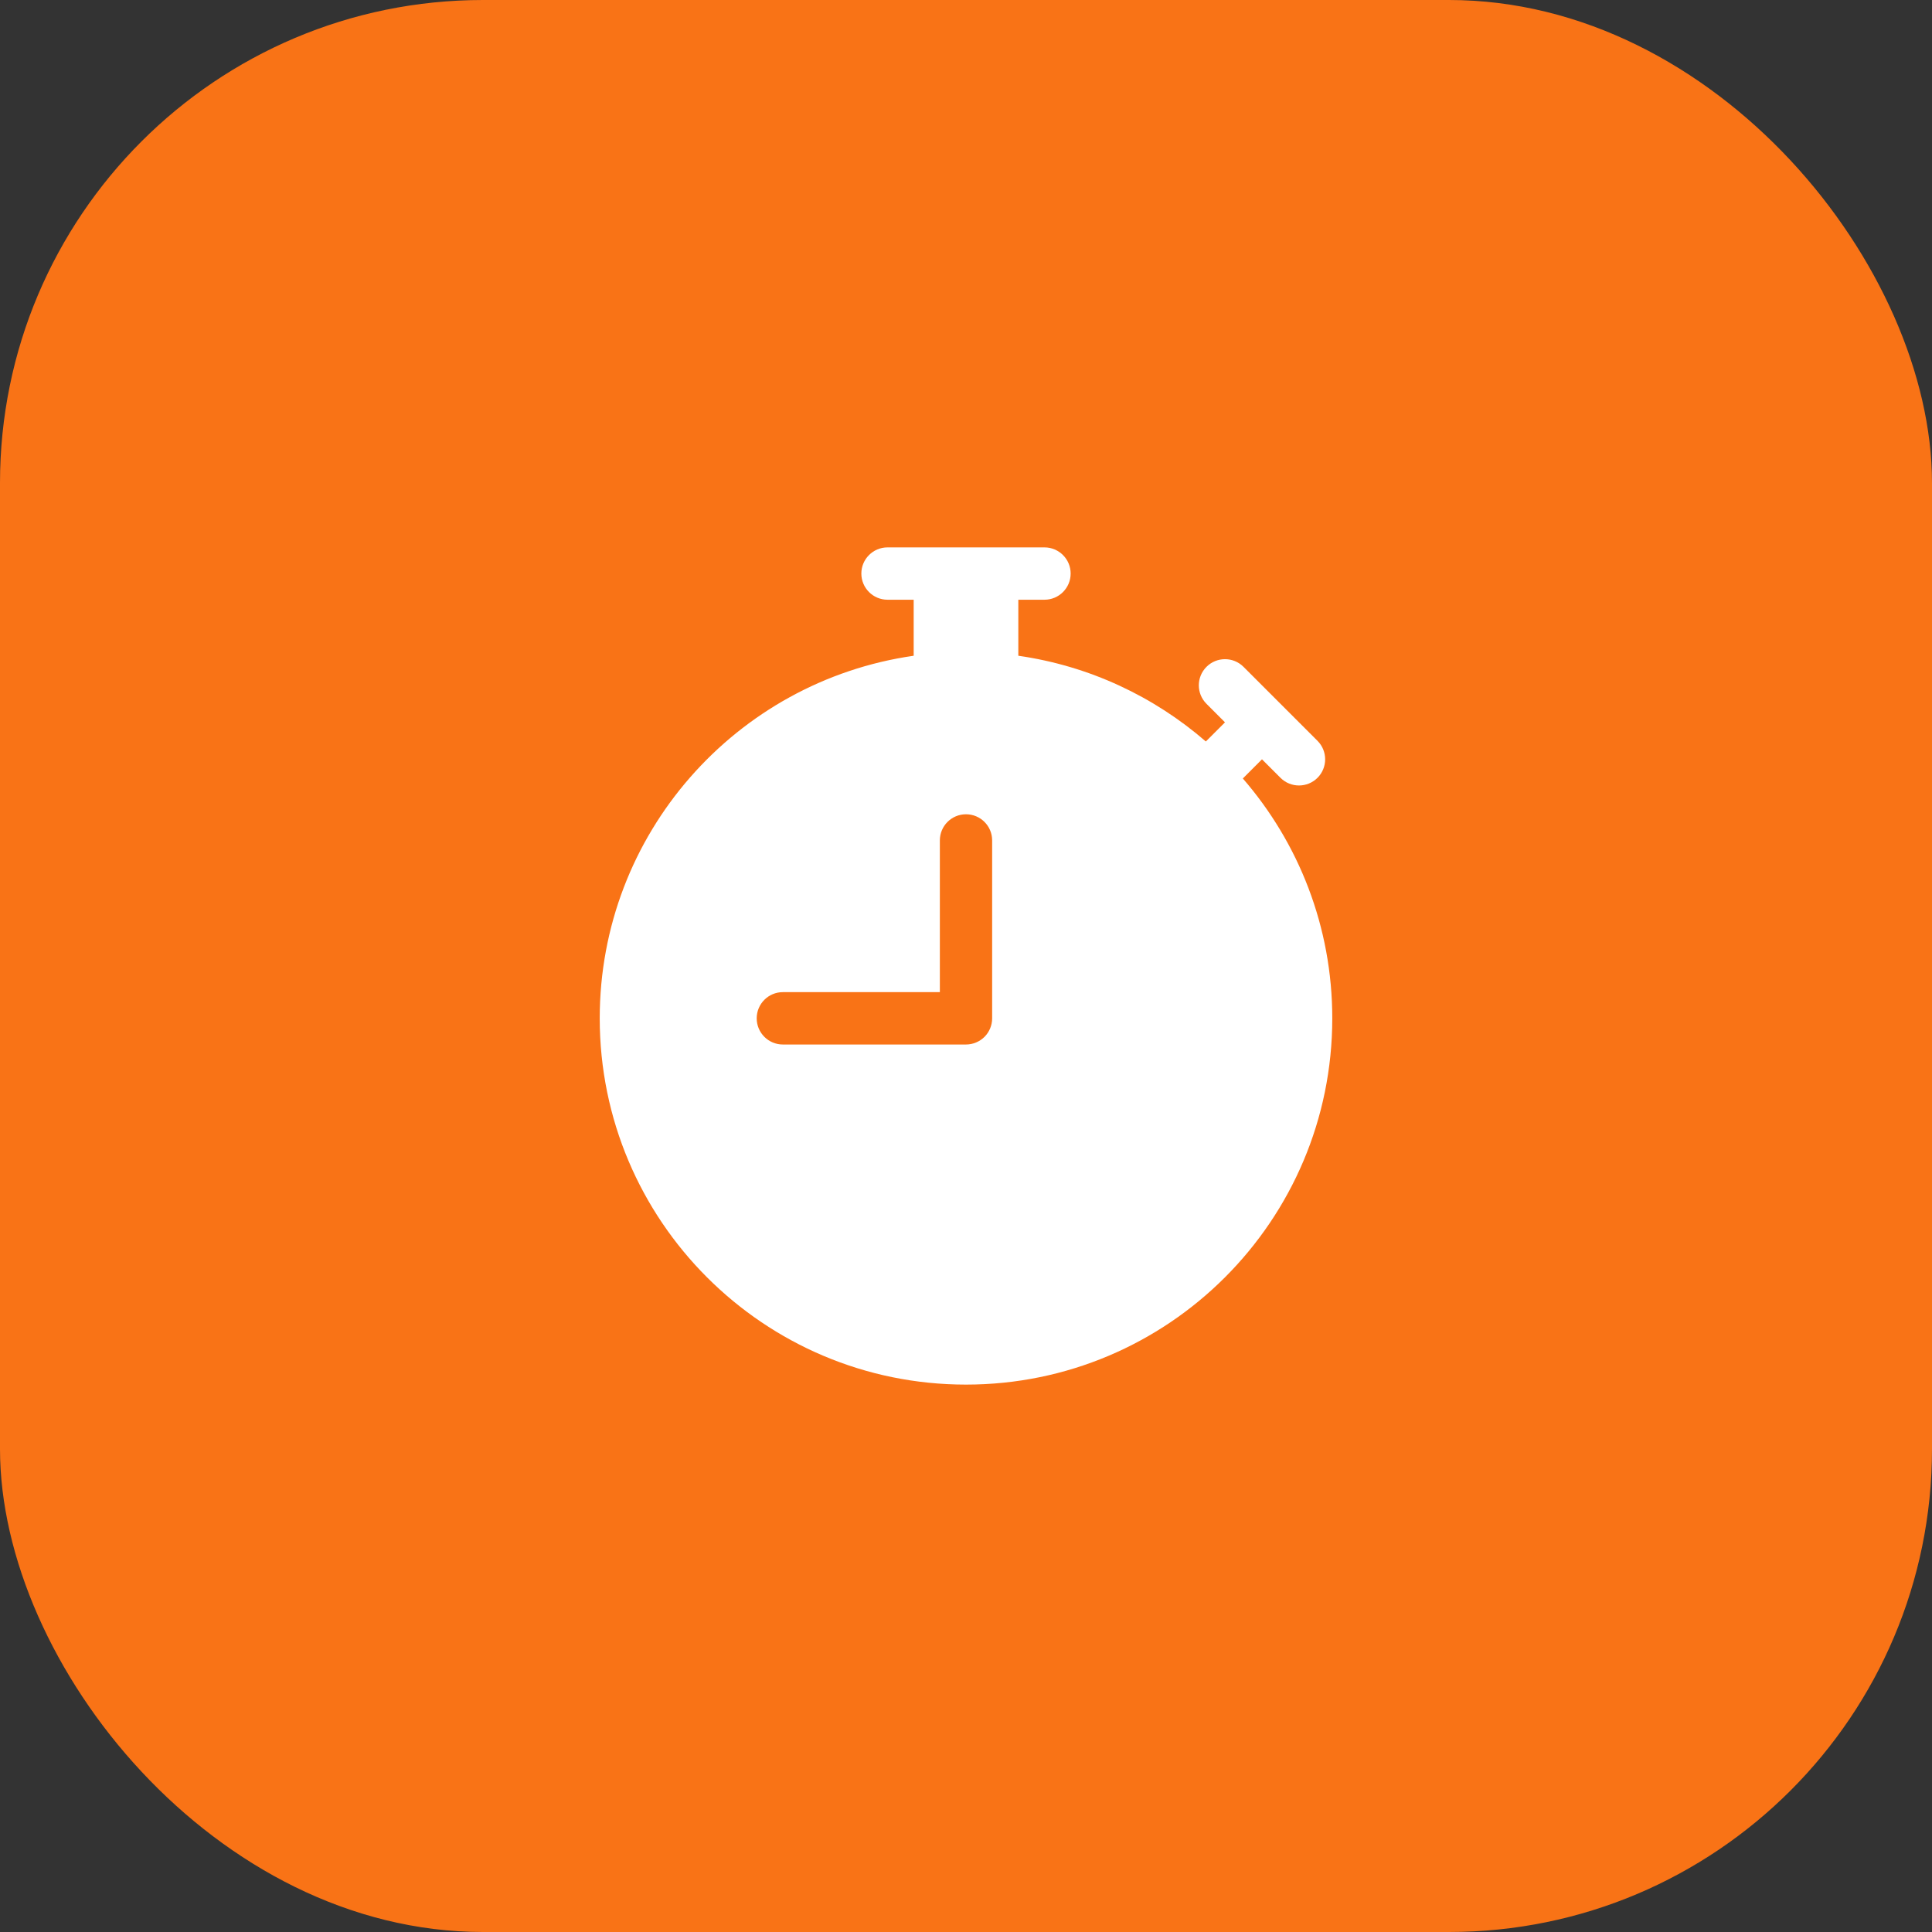
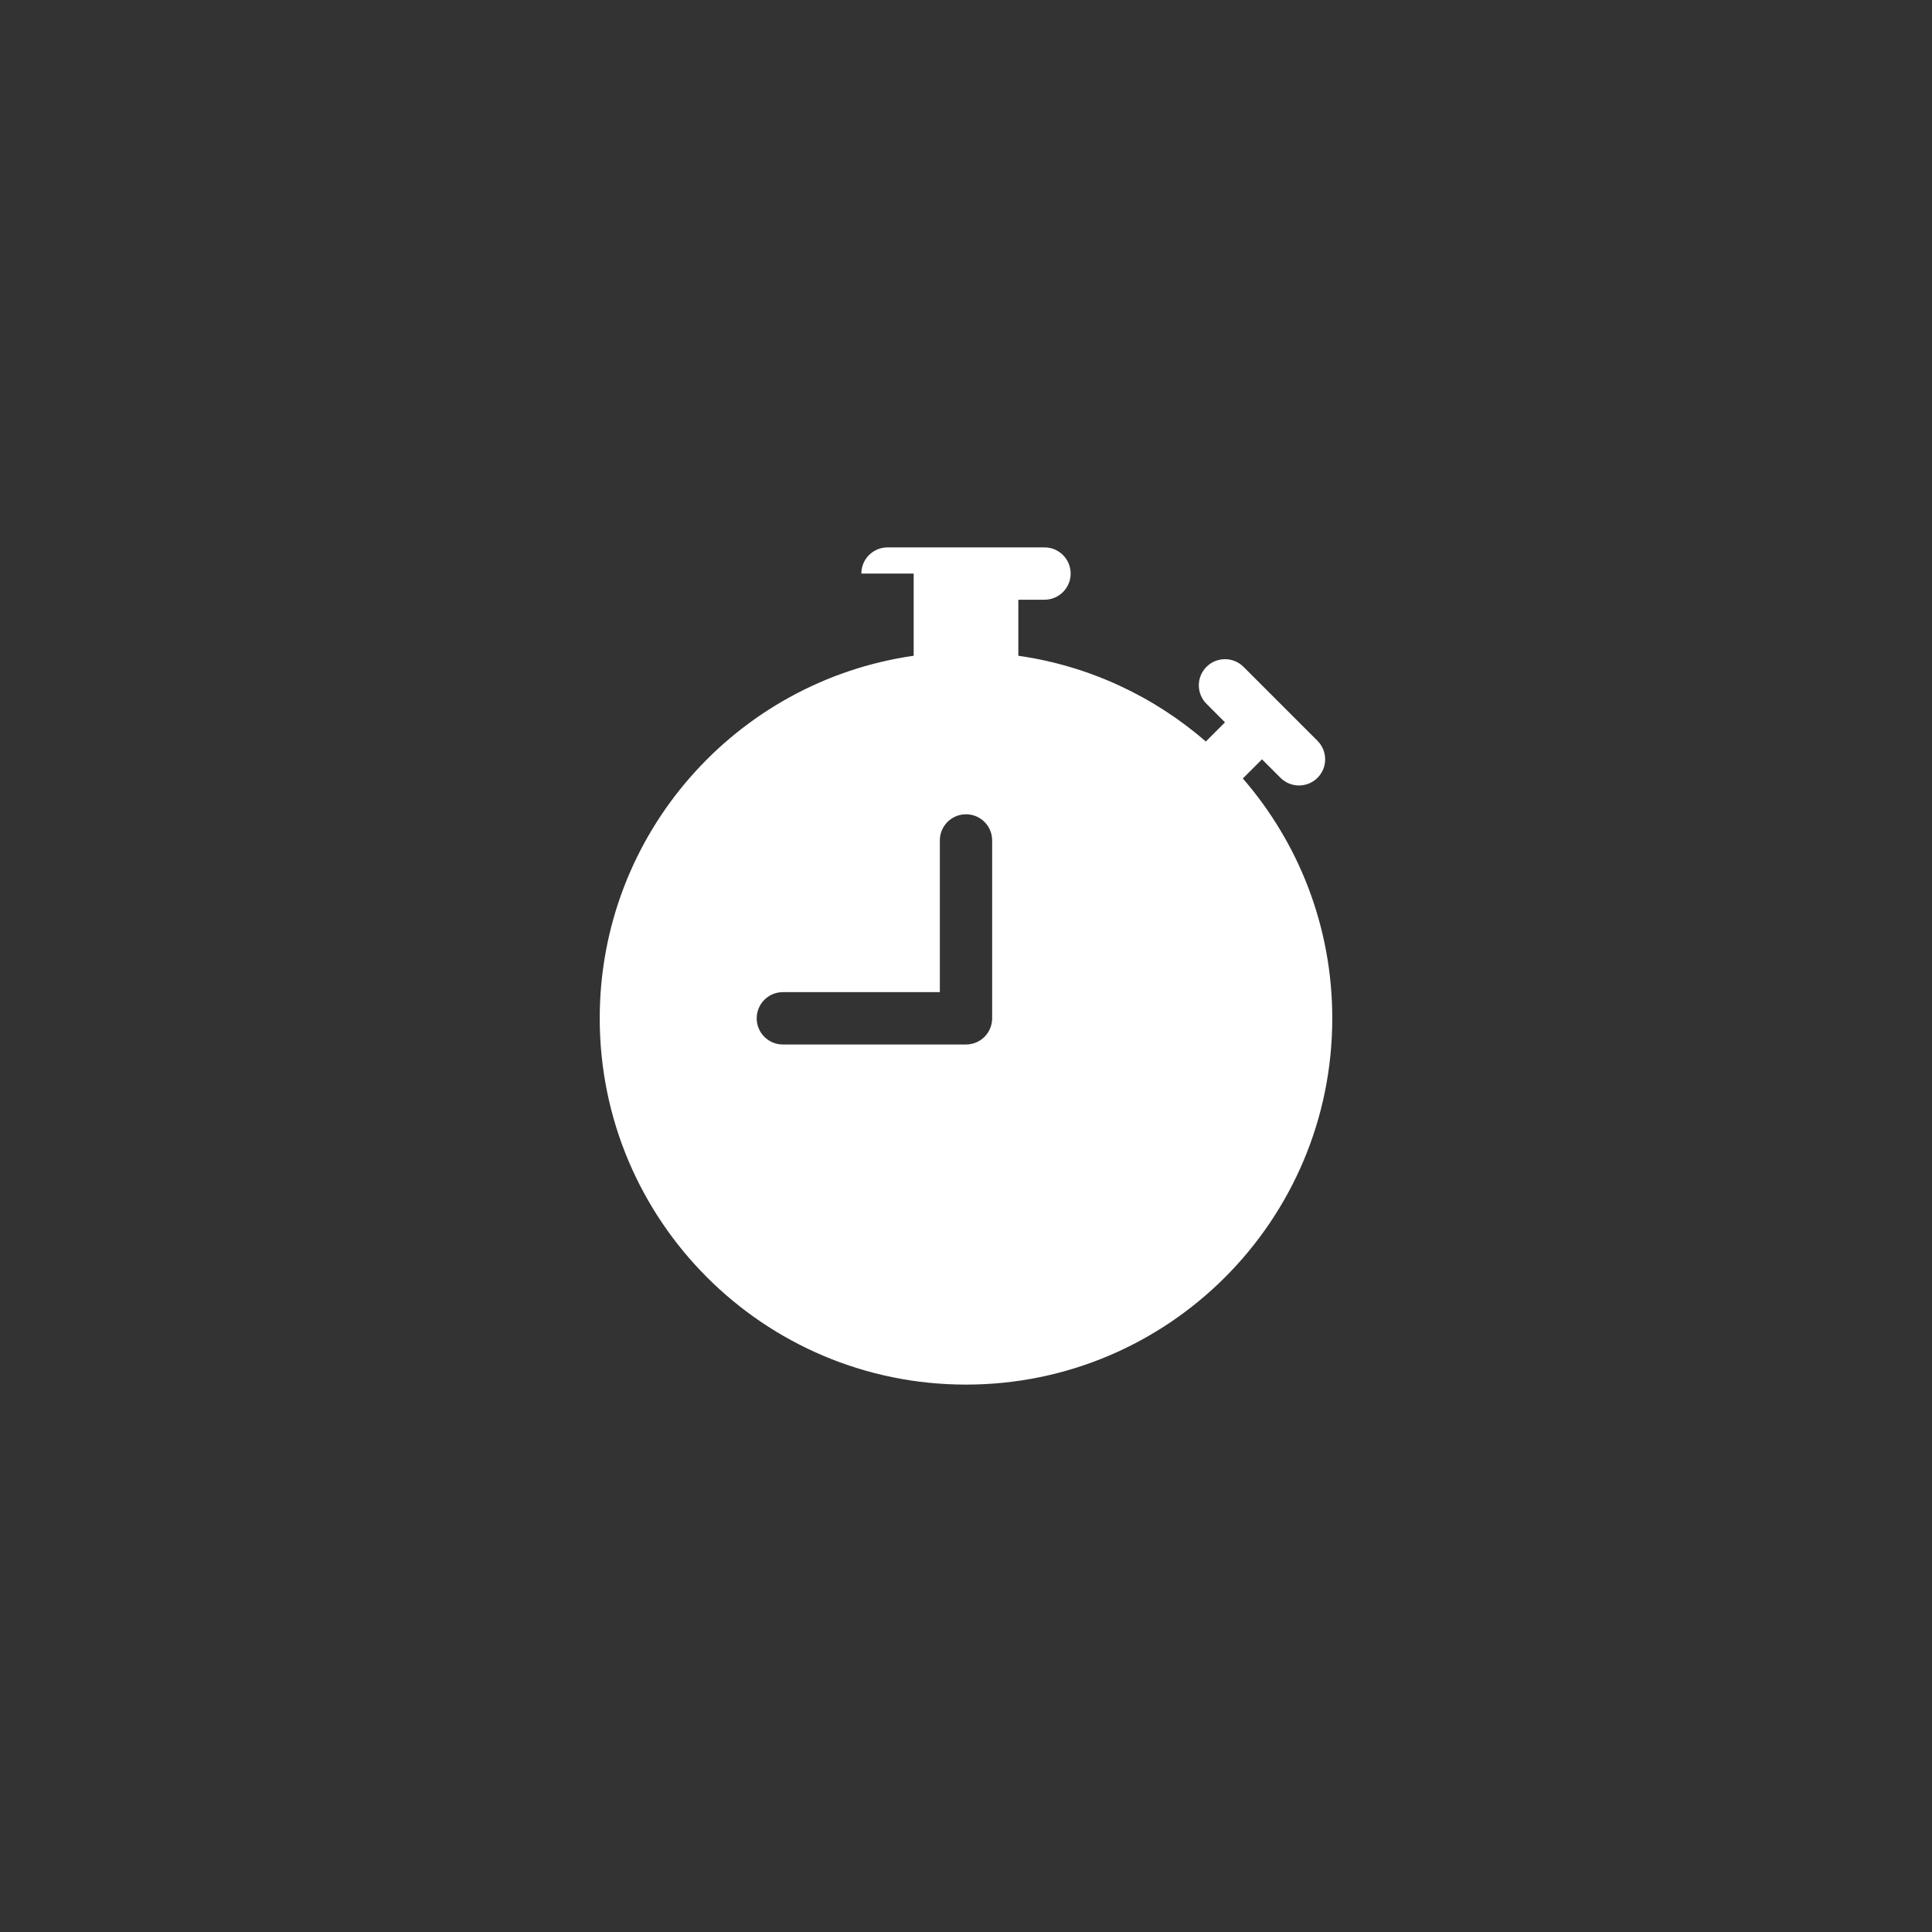
<svg xmlns="http://www.w3.org/2000/svg" width="60" height="60" viewBox="0 0 60 60" fill="none">
  <rect x="0" y="0" width="60" height="60" fill="#333333" stroke="none" />
-   <rect width="60" height="60" rx="15" fill="#F97316" />
-   <path d="M27.562 17C27.114 17 26.75 17.364 26.75 17.812C26.75 18.261 27.114 18.625 27.562 18.625H28.375V20.365C22.862 21.154 18.625 25.894 18.625 31.625C18.625 37.907 23.718 43 30 43C36.282 43 41.375 37.907 41.375 31.625C41.375 28.776 40.328 26.172 38.597 24.176C38.604 24.17 38.611 24.163 38.618 24.156L39.192 23.581L39.767 24.156C40.084 24.473 40.599 24.473 40.916 24.156C41.233 23.839 41.233 23.324 40.916 23.007L38.618 20.709C38.301 20.392 37.786 20.392 37.469 20.709C37.151 21.026 37.151 21.541 37.469 21.858L38.043 22.433L37.469 23.007C37.462 23.014 37.455 23.021 37.449 23.028C35.84 21.633 33.835 20.681 31.625 20.365V18.625H32.438C32.886 18.625 33.25 18.261 33.25 17.812C33.25 17.364 32.886 17 32.438 17H27.562ZM30.812 26.1L30.812 31.625C30.812 31.84 30.727 32.047 30.575 32.2C30.422 32.352 30.215 32.438 30 32.438H24.312C23.864 32.438 23.5 32.074 23.5 31.625C23.5 31.176 23.864 30.812 24.312 30.812H29.188L29.188 26.1C29.188 25.651 29.551 25.288 30 25.288C30.449 25.288 30.812 25.651 30.812 26.1Z" fill="white" />
+   <path d="M27.562 17C27.114 17 26.75 17.364 26.75 17.812H28.375V20.365C22.862 21.154 18.625 25.894 18.625 31.625C18.625 37.907 23.718 43 30 43C36.282 43 41.375 37.907 41.375 31.625C41.375 28.776 40.328 26.172 38.597 24.176C38.604 24.17 38.611 24.163 38.618 24.156L39.192 23.581L39.767 24.156C40.084 24.473 40.599 24.473 40.916 24.156C41.233 23.839 41.233 23.324 40.916 23.007L38.618 20.709C38.301 20.392 37.786 20.392 37.469 20.709C37.151 21.026 37.151 21.541 37.469 21.858L38.043 22.433L37.469 23.007C37.462 23.014 37.455 23.021 37.449 23.028C35.84 21.633 33.835 20.681 31.625 20.365V18.625H32.438C32.886 18.625 33.25 18.261 33.25 17.812C33.25 17.364 32.886 17 32.438 17H27.562ZM30.812 26.1L30.812 31.625C30.812 31.84 30.727 32.047 30.575 32.2C30.422 32.352 30.215 32.438 30 32.438H24.312C23.864 32.438 23.5 32.074 23.5 31.625C23.5 31.176 23.864 30.812 24.312 30.812H29.188L29.188 26.1C29.188 25.651 29.551 25.288 30 25.288C30.449 25.288 30.812 25.651 30.812 26.1Z" fill="white" />
</svg>